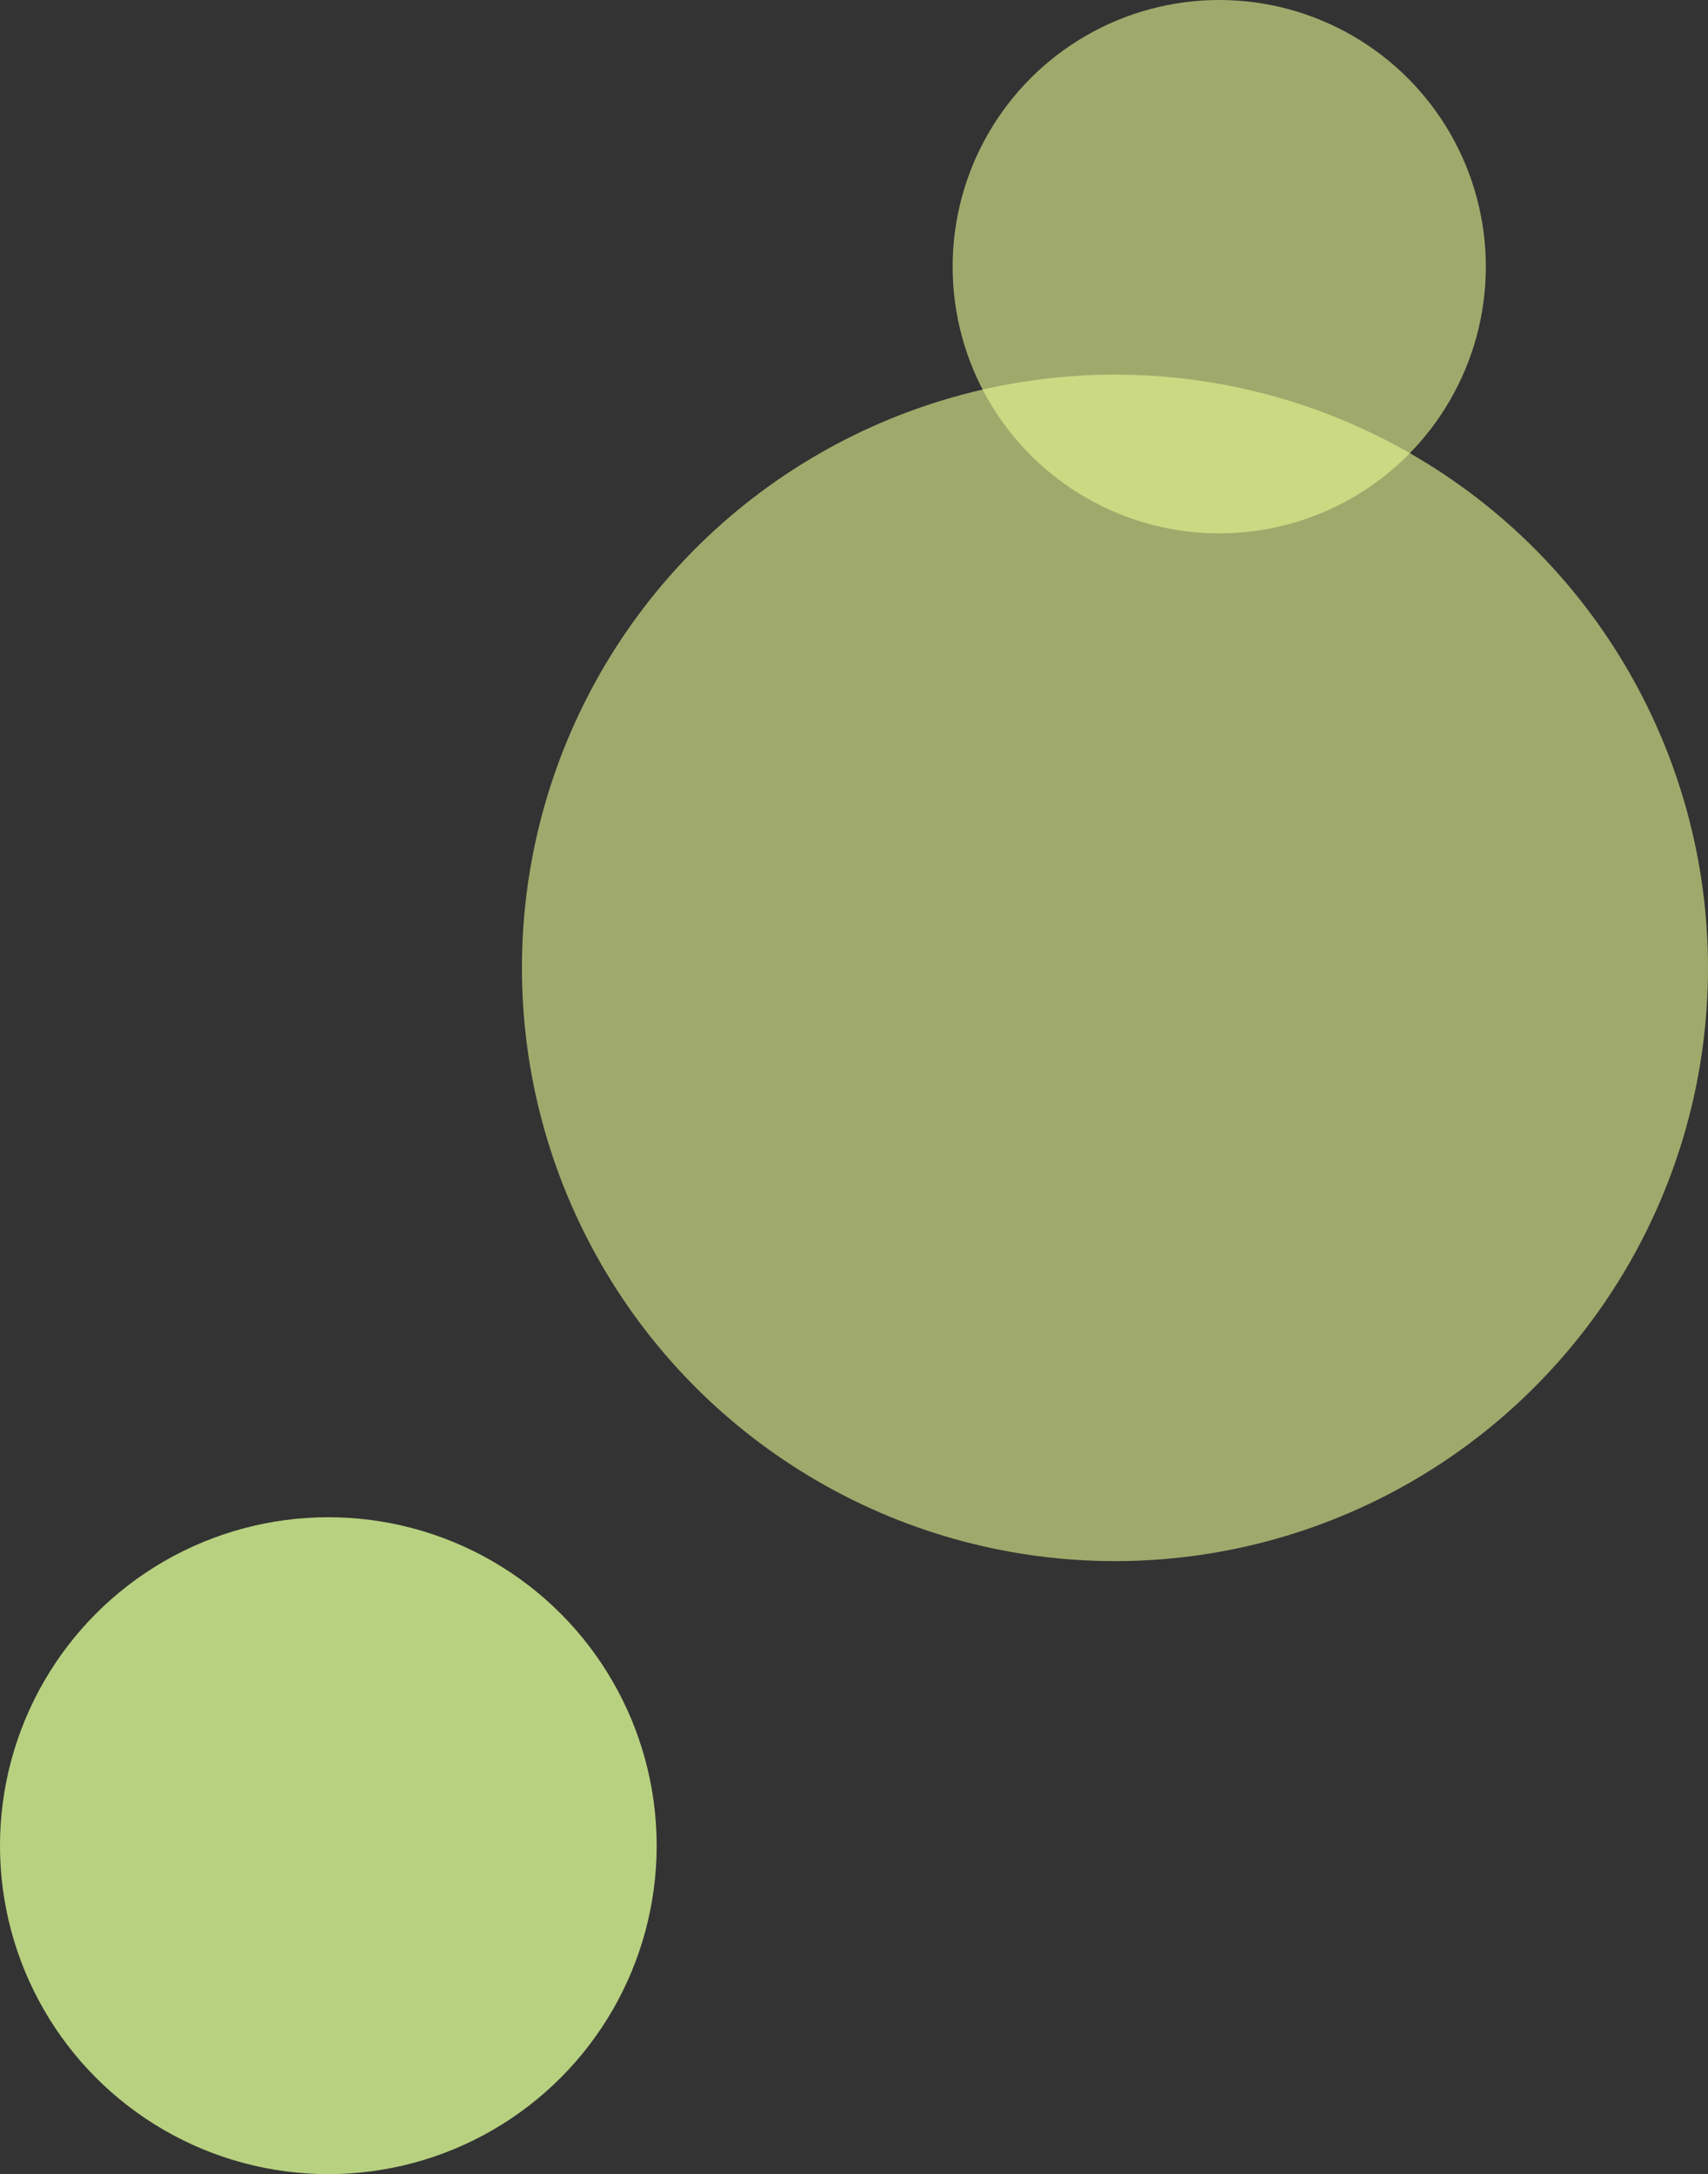
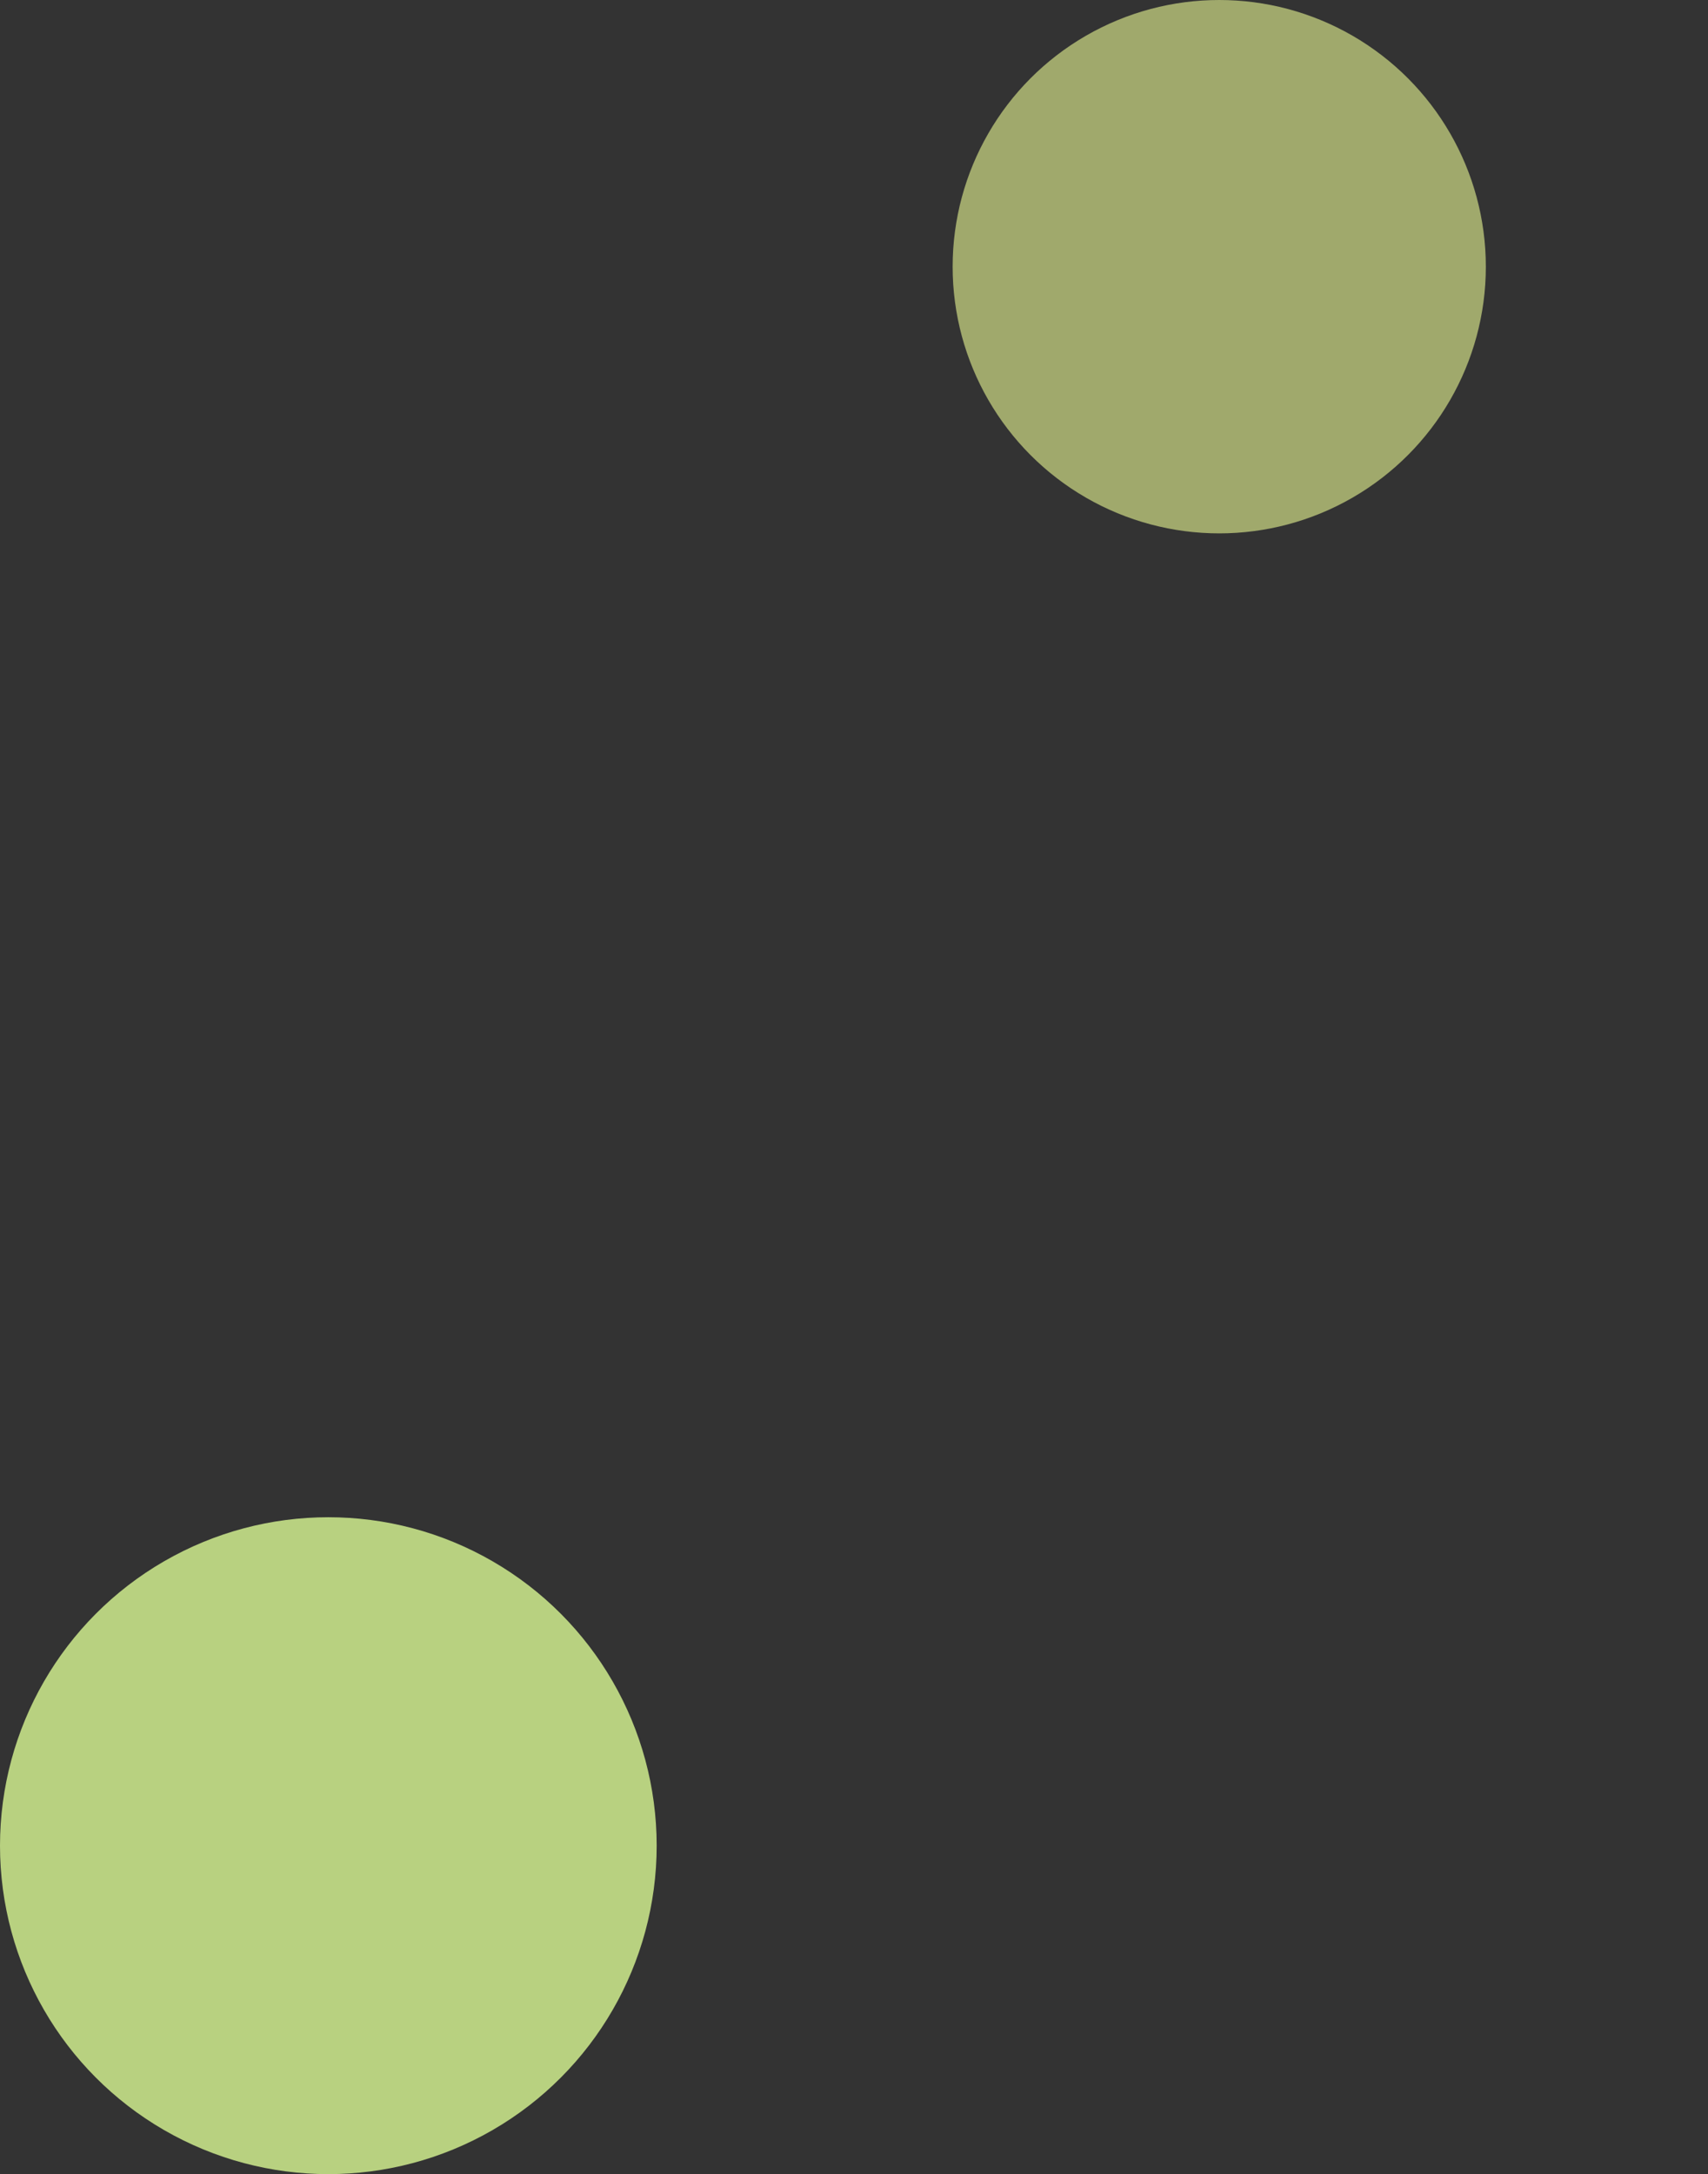
<svg xmlns="http://www.w3.org/2000/svg" viewBox="0 0 325.689 414.431">
  <rect x="0" y="0" width="325.689" height="414.431" fill="#333333" stroke="none" />
  <defs>
    <style>
      .cls-1 {
        isolation: isolate;
      }

      .cls-2 {
        fill: #d9f993;
        opacity: .8;
      }

      .cls-2, .cls-3 {
        mix-blend-mode: multiply;
      }

      .cls-3 {
        fill: #eaf993;
        opacity: .6;
      }
    </style>
  </defs>
  <g class="cls-1">
    <g id="_レイヤー_2" data-name="レイヤー_2">
      <g id="_レイヤー_1-2" data-name="レイヤー_1">
        <circle class="cls-2" cx="62.608" cy="351.823" r="62.608" />
        <circle class="cls-3" cx="232.49" cy="50.836" r="50.836" />
-         <circle class="cls-3" cx="212.607" cy="184.497" r="113.082" />
      </g>
    </g>
  </g>
</svg>